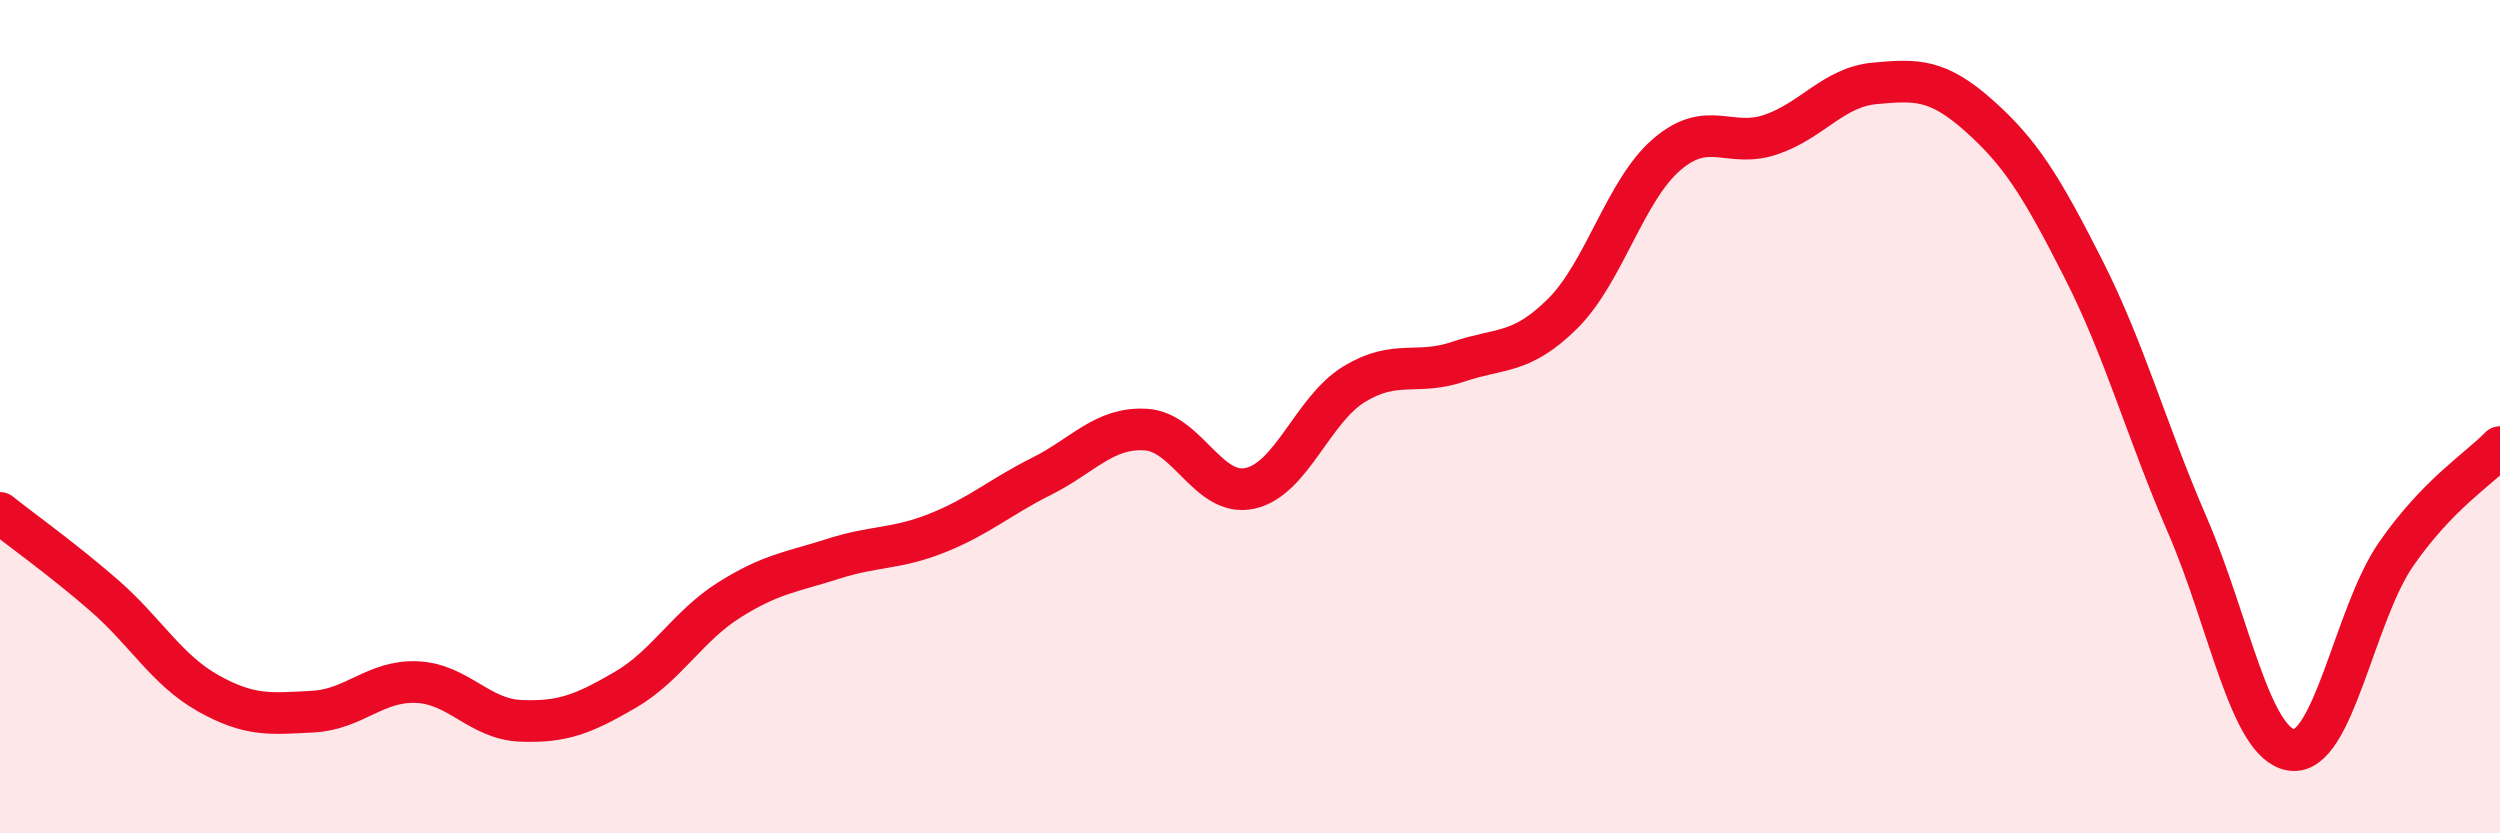
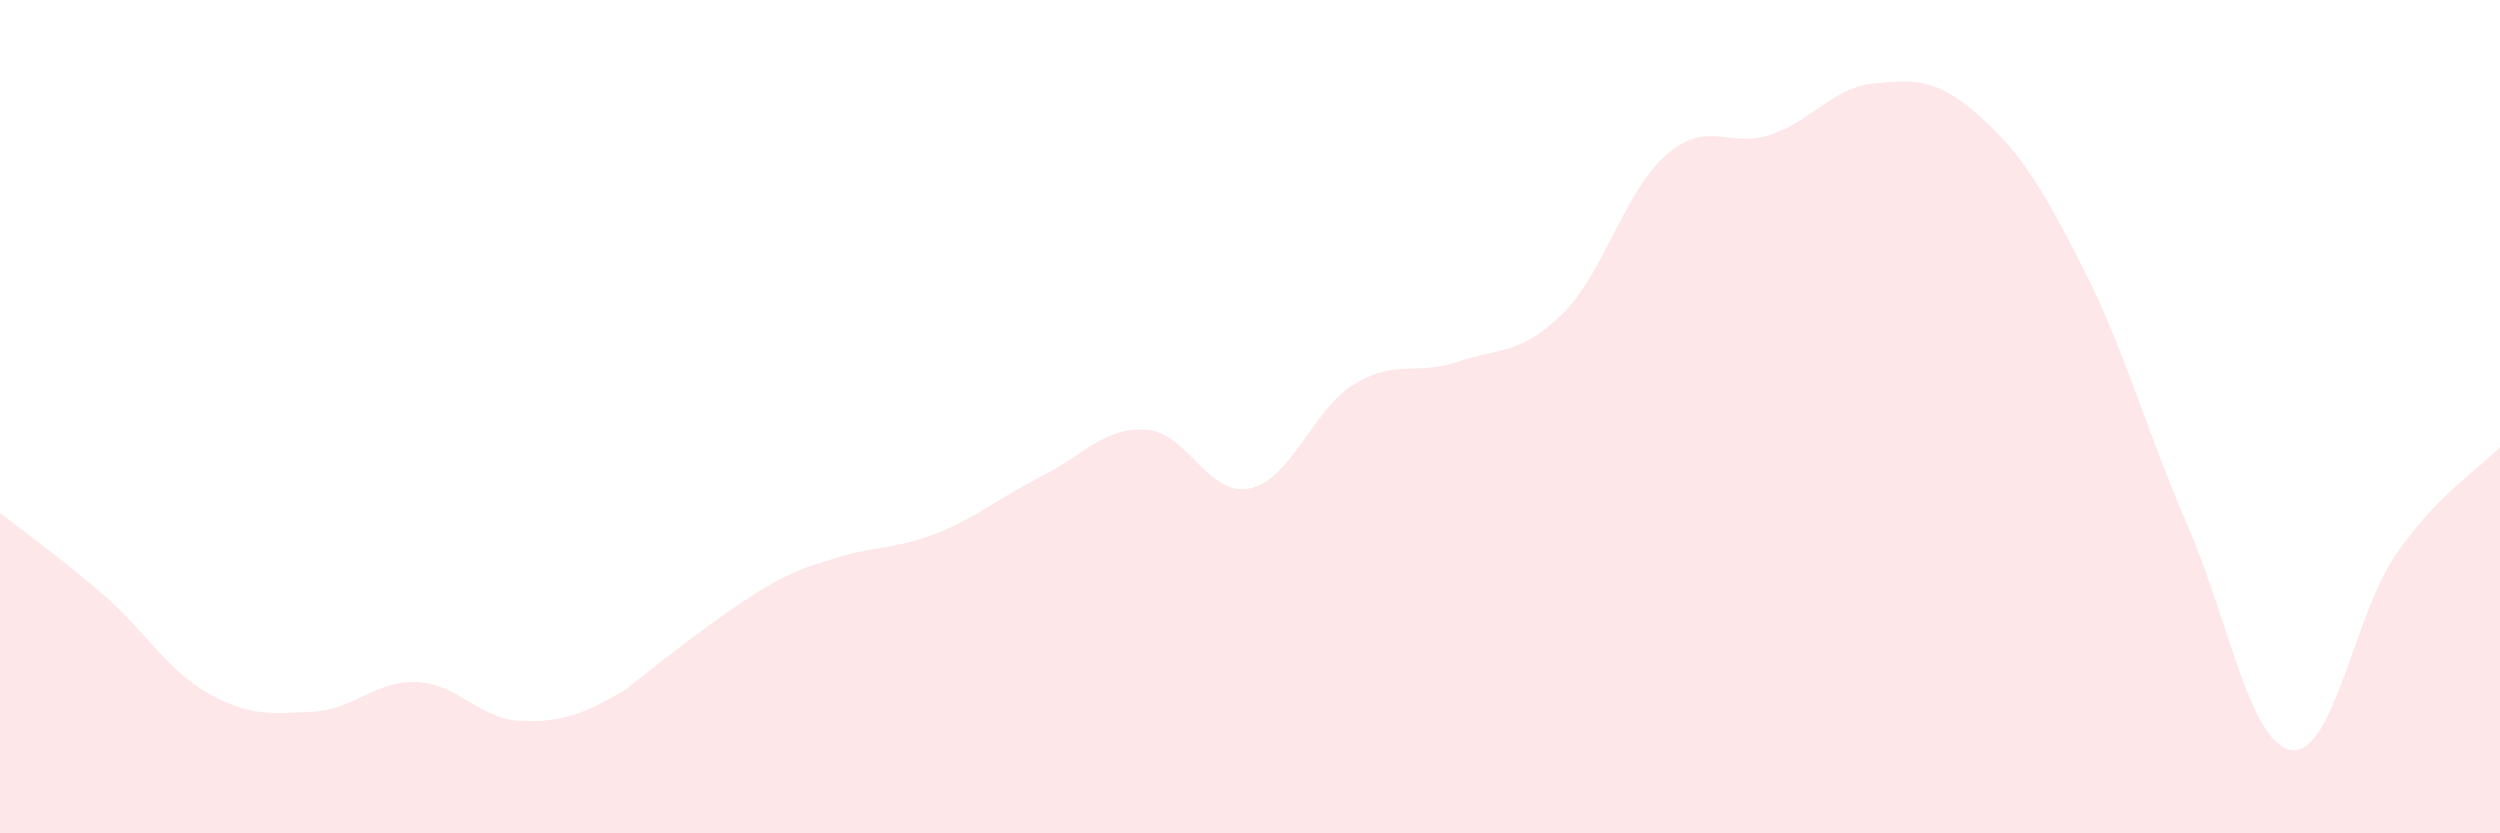
<svg xmlns="http://www.w3.org/2000/svg" width="60" height="20" viewBox="0 0 60 20">
-   <path d="M 0,12.31 C 0.5,12.71 1.5,13.42 2.5,14.29 C 3.5,15.16 4,16.08 5,16.64 C 6,17.2 6.5,17.13 7.5,17.08 C 8.5,17.03 9,16.33 10,16.37 C 11,16.41 11.5,17.26 12.5,17.3 C 13.5,17.34 14,17.14 15,16.56 C 16,15.98 16.5,15.03 17.5,14.4 C 18.5,13.77 19,13.73 20,13.41 C 21,13.09 21.5,13.19 22.5,12.79 C 23.5,12.39 24,11.93 25,11.43 C 26,10.93 26.5,10.25 27.5,10.31 C 28.5,10.37 29,11.94 30,11.72 C 31,11.5 31.5,9.83 32.5,9.22 C 33.5,8.61 34,9.02 35,8.68 C 36,8.34 36.5,8.52 37.5,7.53 C 38.5,6.54 39,4.57 40,3.71 C 41,2.85 41.5,3.57 42.5,3.23 C 43.5,2.89 44,2.09 45,2 C 46,1.91 46.5,1.89 47.5,2.78 C 48.5,3.67 49,4.48 50,6.45 C 51,8.42 51.5,10.3 52.5,12.61 C 53.5,14.92 54,17.86 55,18 C 56,18.14 56.5,14.76 57.5,13.31 C 58.5,11.86 59.5,11.25 60,10.73L60 20L0 20Z" fill="#EB0A25" opacity="0.1" stroke-linecap="round" stroke-linejoin="round" />
-   <path d="M 0,12.31 C 0.5,12.71 1.5,13.42 2.5,14.29 C 3.5,15.16 4,16.08 5,16.64 C 6,17.2 6.5,17.13 7.5,17.08 C 8.5,17.03 9,16.33 10,16.37 C 11,16.41 11.5,17.26 12.5,17.3 C 13.5,17.34 14,17.14 15,16.56 C 16,15.98 16.5,15.03 17.5,14.4 C 18.5,13.77 19,13.73 20,13.41 C 21,13.09 21.5,13.19 22.5,12.79 C 23.5,12.39 24,11.93 25,11.43 C 26,10.93 26.5,10.25 27.5,10.31 C 28.5,10.37 29,11.94 30,11.72 C 31,11.5 31.5,9.83 32.5,9.22 C 33.5,8.61 34,9.02 35,8.68 C 36,8.34 36.5,8.52 37.5,7.53 C 38.5,6.54 39,4.57 40,3.71 C 41,2.85 41.5,3.57 42.5,3.23 C 43.5,2.89 44,2.09 45,2 C 46,1.91 46.5,1.89 47.5,2.78 C 48.5,3.67 49,4.48 50,6.45 C 51,8.42 51.5,10.3 52.5,12.61 C 53.5,14.92 54,17.86 55,18 C 56,18.14 56.5,14.76 57.5,13.31 C 58.5,11.86 59.5,11.25 60,10.73" stroke="#EB0A25" stroke-width="1" fill="none" stroke-linecap="round" stroke-linejoin="round" />
+   <path d="M 0,12.31 C 0.5,12.71 1.5,13.42 2.5,14.29 C 3.5,15.16 4,16.08 5,16.64 C 6,17.2 6.5,17.13 7.5,17.08 C 8.5,17.03 9,16.33 10,16.37 C 11,16.41 11.5,17.26 12.5,17.3 C 13.5,17.34 14,17.14 15,16.56 C 18.5,13.77 19,13.73 20,13.41 C 21,13.09 21.5,13.19 22.5,12.79 C 23.5,12.39 24,11.93 25,11.43 C 26,10.93 26.5,10.25 27.5,10.31 C 28.5,10.37 29,11.94 30,11.72 C 31,11.5 31.5,9.83 32.5,9.22 C 33.5,8.61 34,9.02 35,8.68 C 36,8.34 36.5,8.52 37.5,7.53 C 38.5,6.54 39,4.57 40,3.71 C 41,2.85 41.5,3.57 42.5,3.23 C 43.5,2.89 44,2.09 45,2 C 46,1.91 46.5,1.89 47.5,2.78 C 48.5,3.67 49,4.48 50,6.45 C 51,8.42 51.5,10.3 52.5,12.61 C 53.5,14.92 54,17.86 55,18 C 56,18.14 56.5,14.76 57.5,13.31 C 58.5,11.86 59.5,11.25 60,10.73L60 20L0 20Z" fill="#EB0A25" opacity="0.1" stroke-linecap="round" stroke-linejoin="round" />
</svg>